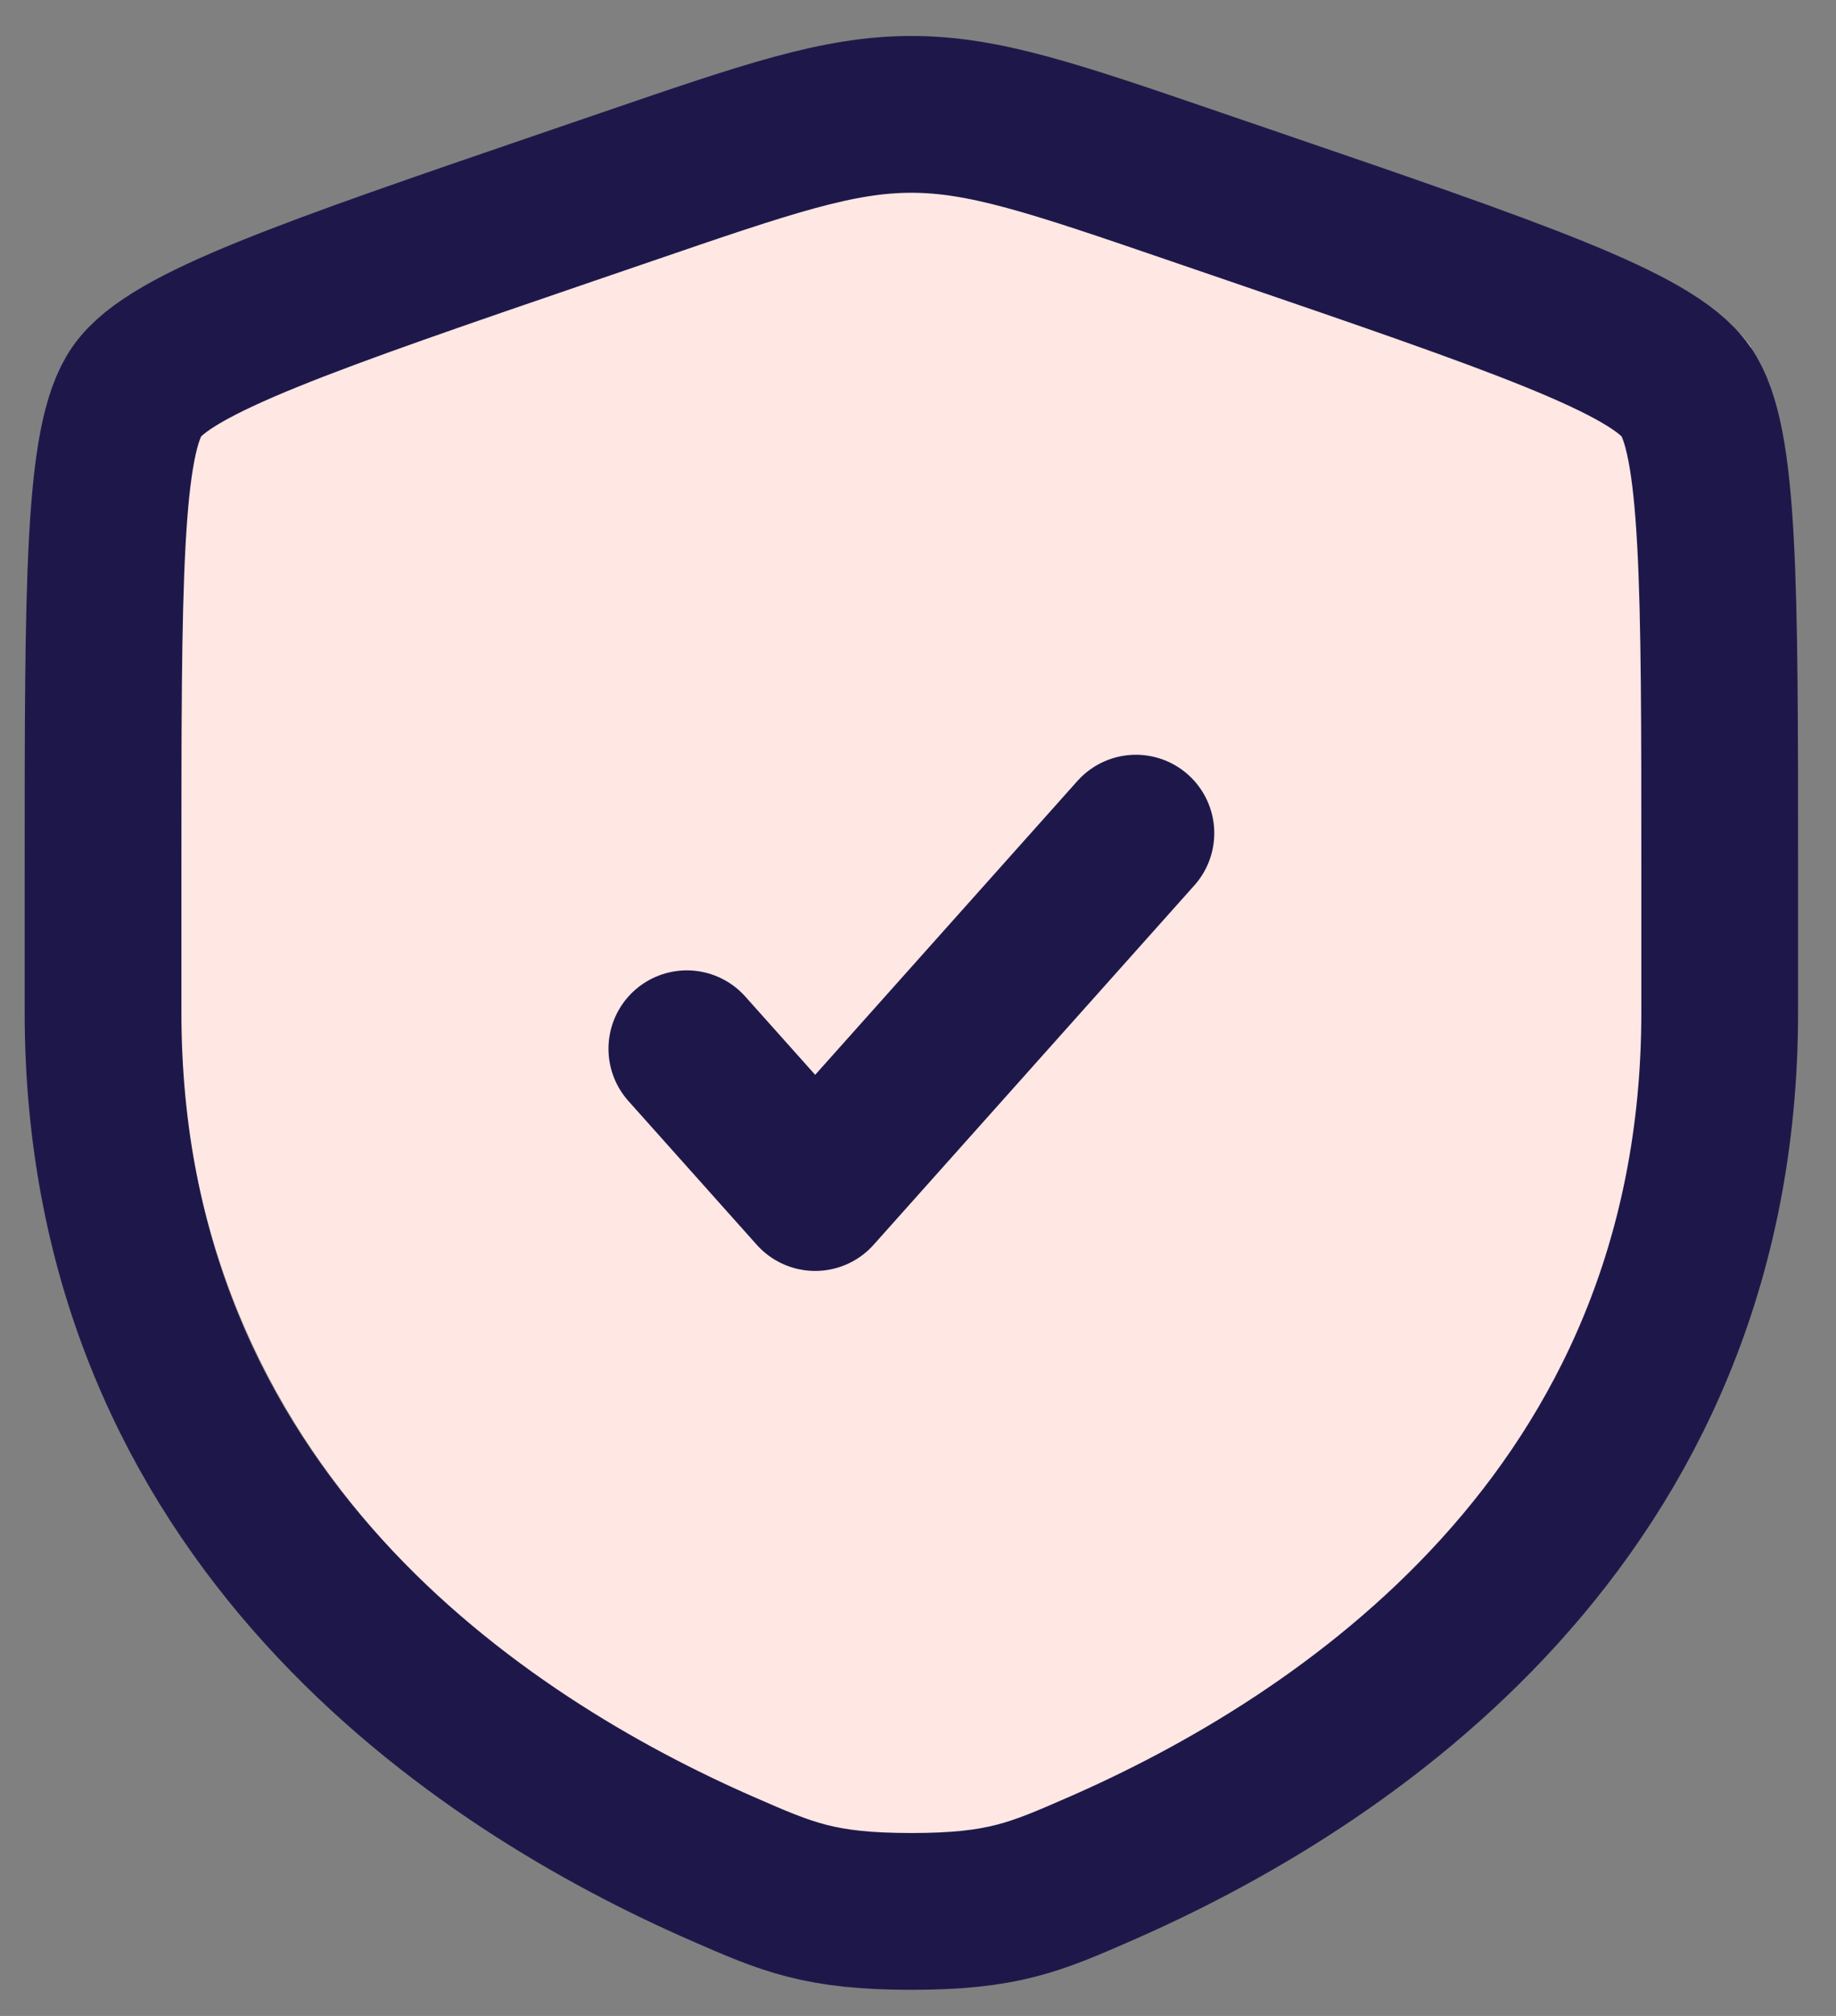
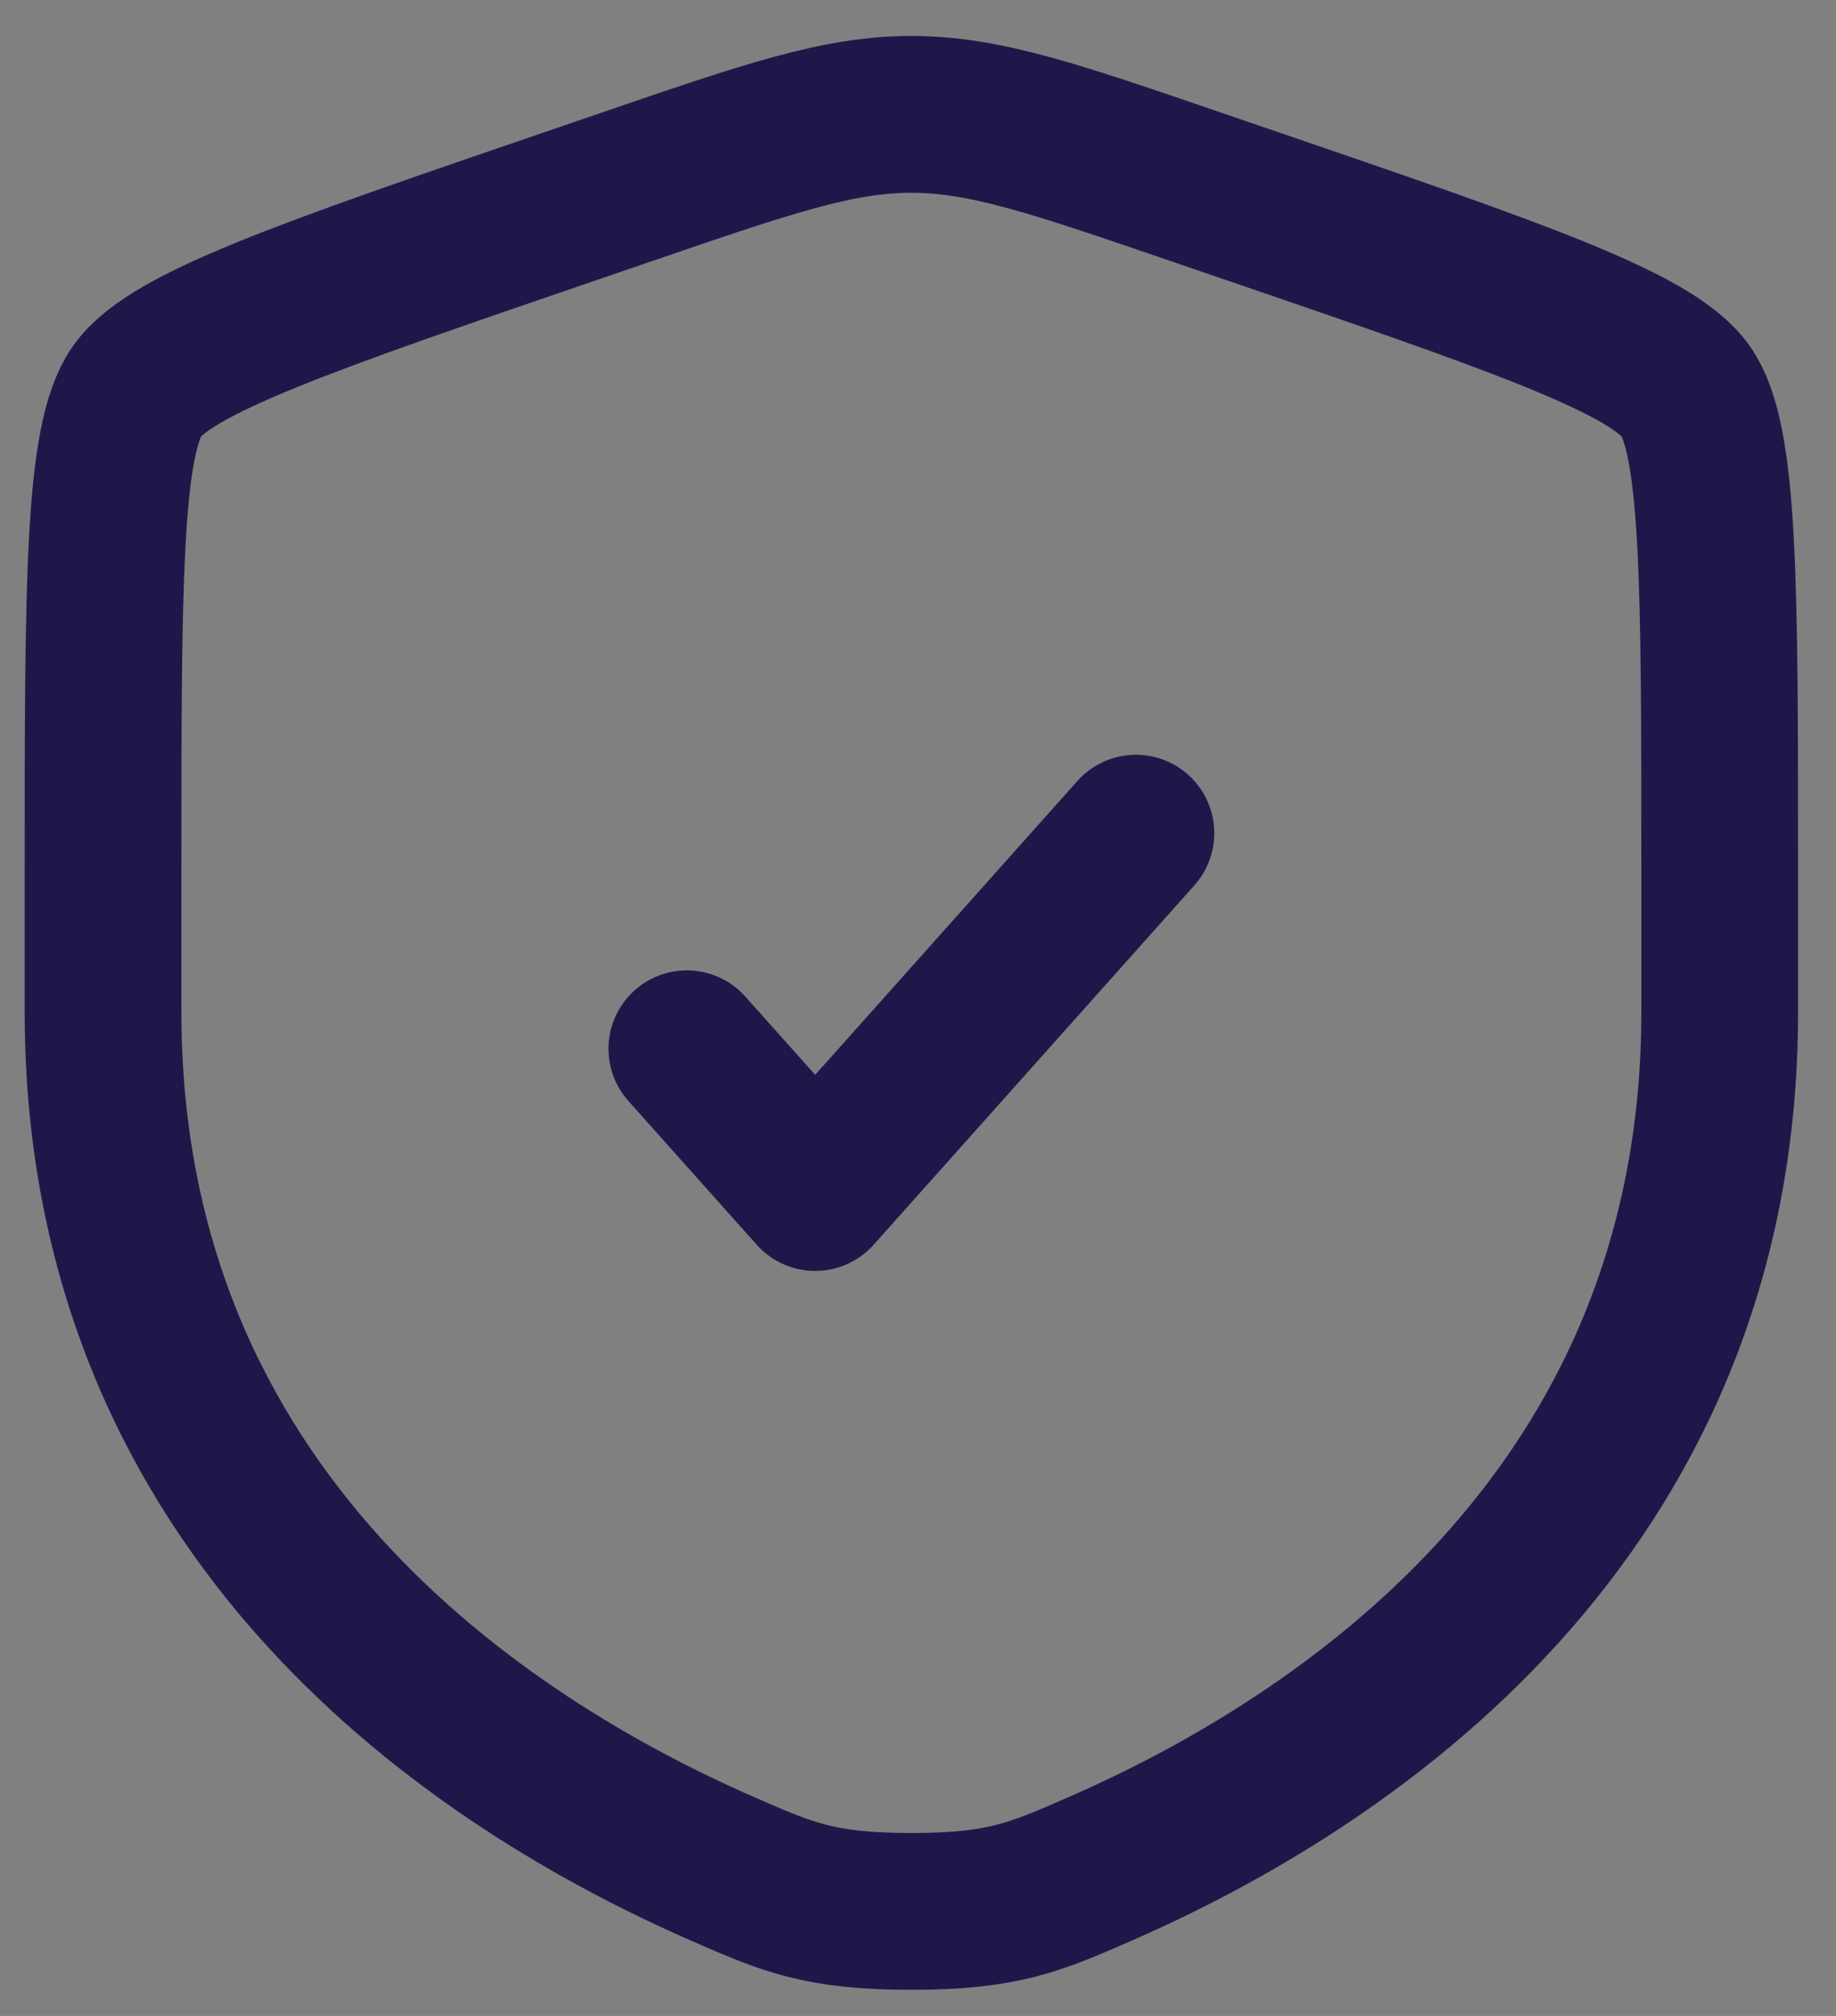
<svg xmlns="http://www.w3.org/2000/svg" width="41" height="45" viewBox="0 0 41 45" fill="none">
  <rect x="0" y="0" width="41" height="45" fill="#808080" stroke="none" />
-   <path fill-rule="evenodd" clip-rule="evenodd" d="M20.706 3.717C19.355 3.717 18.032 4.152 14.804 5.259L13.654 5.652C10.622 6.69 8.405 7.449 6.847 8.082C6.069 8.398 5.5 8.665 5.097 8.899C4.675 9.144 4.545 9.291 4.524 9.321C4.499 9.357 4.402 9.536 4.308 10.023C4.219 10.487 4.152 11.119 4.106 11.964C4.013 13.656 4.013 16.016 4.013 19.241V22.398C4.013 32.869 11.846 38.012 17.035 40.279C17.779 40.603 18.219 40.793 18.711 40.919C19.183 41.04 19.755 41.114 20.706 41.114C21.657 41.114 22.227 41.04 22.7 40.919C23.192 40.793 23.632 40.603 24.375 40.279C29.564 38.014 37.398 32.867 37.398 22.398V19.241C37.398 16.017 37.398 13.657 37.305 11.964C37.259 11.119 37.192 10.487 37.103 10.023C37.009 9.536 36.912 9.357 36.887 9.321C36.866 9.292 36.736 9.144 36.314 8.899C35.911 8.665 35.342 8.398 34.564 8.082C33.007 7.449 30.789 6.69 27.757 5.652L26.608 5.259C23.38 4.153 22.054 3.717 20.706 3.717ZM14.152 2.609C17.073 1.608 18.847 1 20.706 1C22.564 1 24.341 1.609 27.267 2.612C27.34 2.637 27.413 2.662 27.487 2.688L28.637 3.081L28.656 3.087C31.645 4.11 33.944 4.897 35.587 5.565C36.411 5.899 37.115 6.222 37.678 6.549C38.222 6.865 38.753 7.25 39.11 7.759M2.301 7.759C2.658 7.25 3.189 6.865 3.733 6.549C4.296 6.222 5 5.899 5.824 5.565C7.466 4.897 9.766 4.11 12.755 3.087L13.923 2.688C14 2.662 14.077 2.635 14.152 2.609" fill="#FFE7E3" />
  <path d="M2.301 19.435C2.301 13.02 2.301 9.813 3.059 8.734C3.815 7.657 6.83 6.624 12.861 4.56L14.01 4.167C17.153 3.09 18.723 2.553 20.352 2.553C21.979 2.553 23.551 3.09 26.694 4.167L27.843 4.56C33.874 6.624 36.889 7.657 37.645 8.734C38.403 9.813 38.403 13.023 38.403 19.435V22.592C38.403 33.9 29.901 39.389 24.566 41.718C23.12 42.35 22.398 42.667 20.352 42.667C18.306 42.667 17.584 42.35 16.138 41.718C10.803 39.387 2.301 33.902 2.301 22.592V19.435Z" stroke="#1E184A" stroke-width="3.5" />
  <path d="M15.338 23.411L18.204 26.62L25.366 18.598" stroke="#1E184A" stroke-width="3.5" stroke-linecap="round" stroke-linejoin="round" />
</svg>